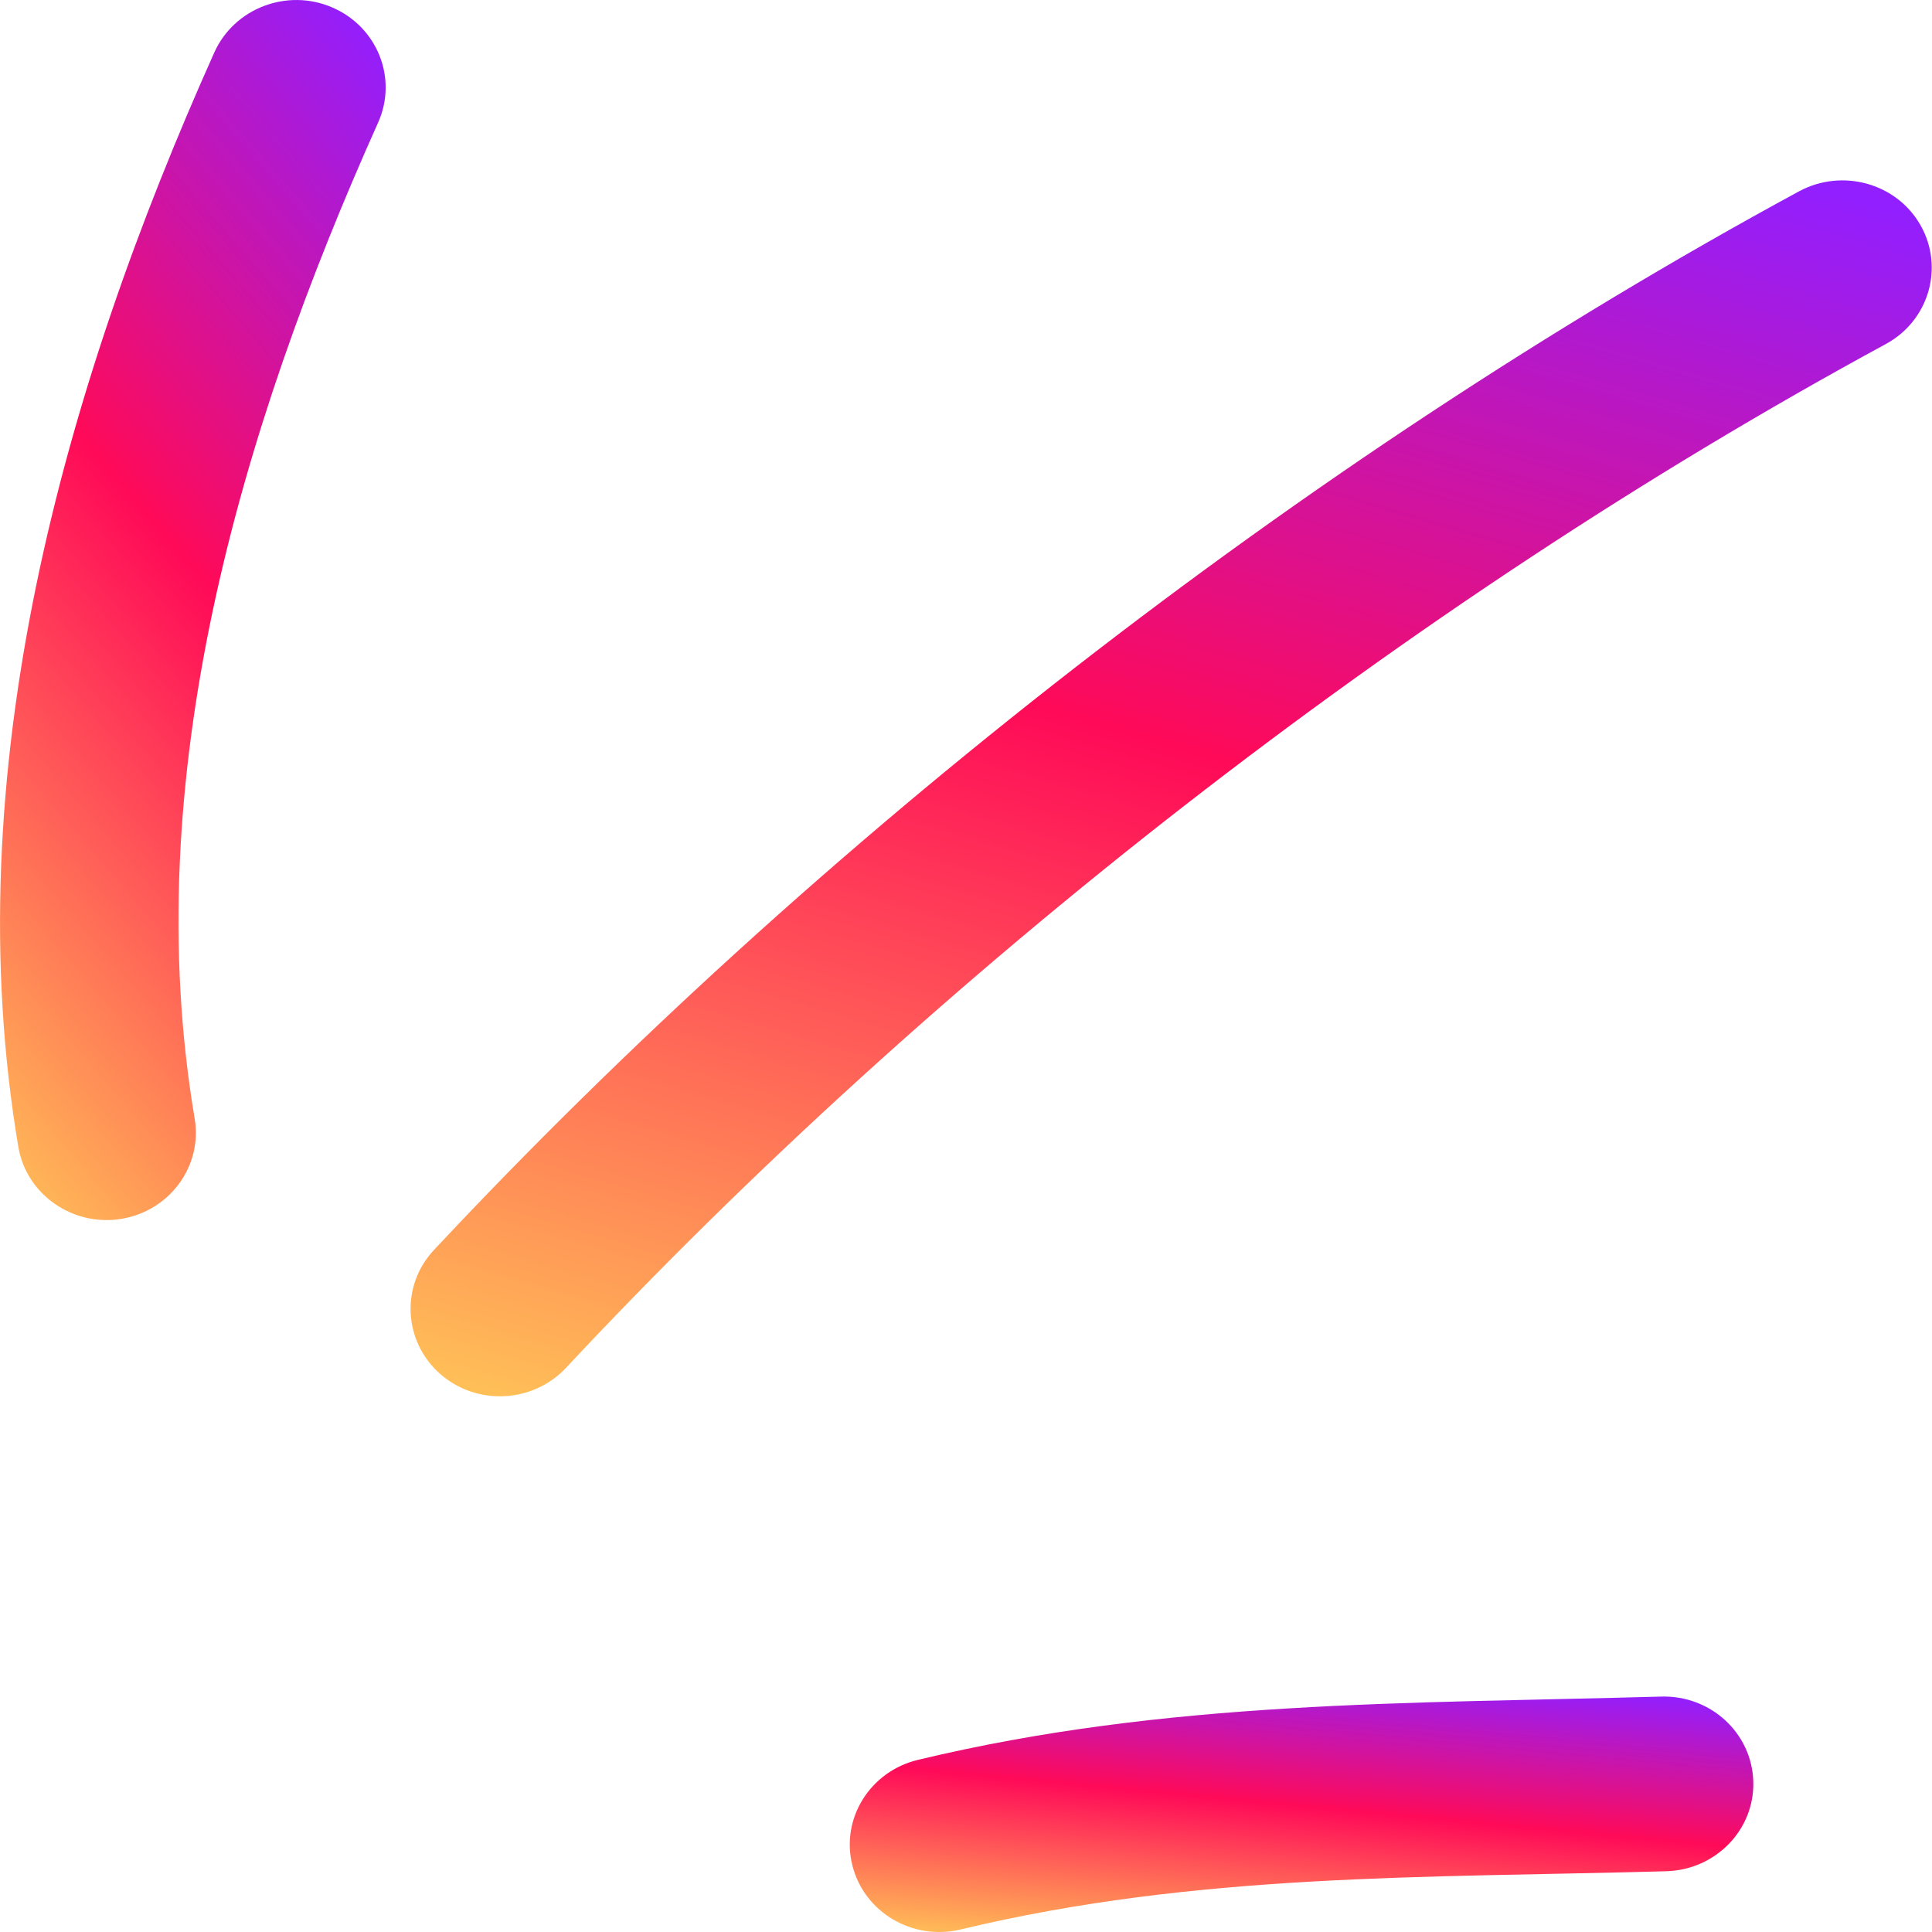
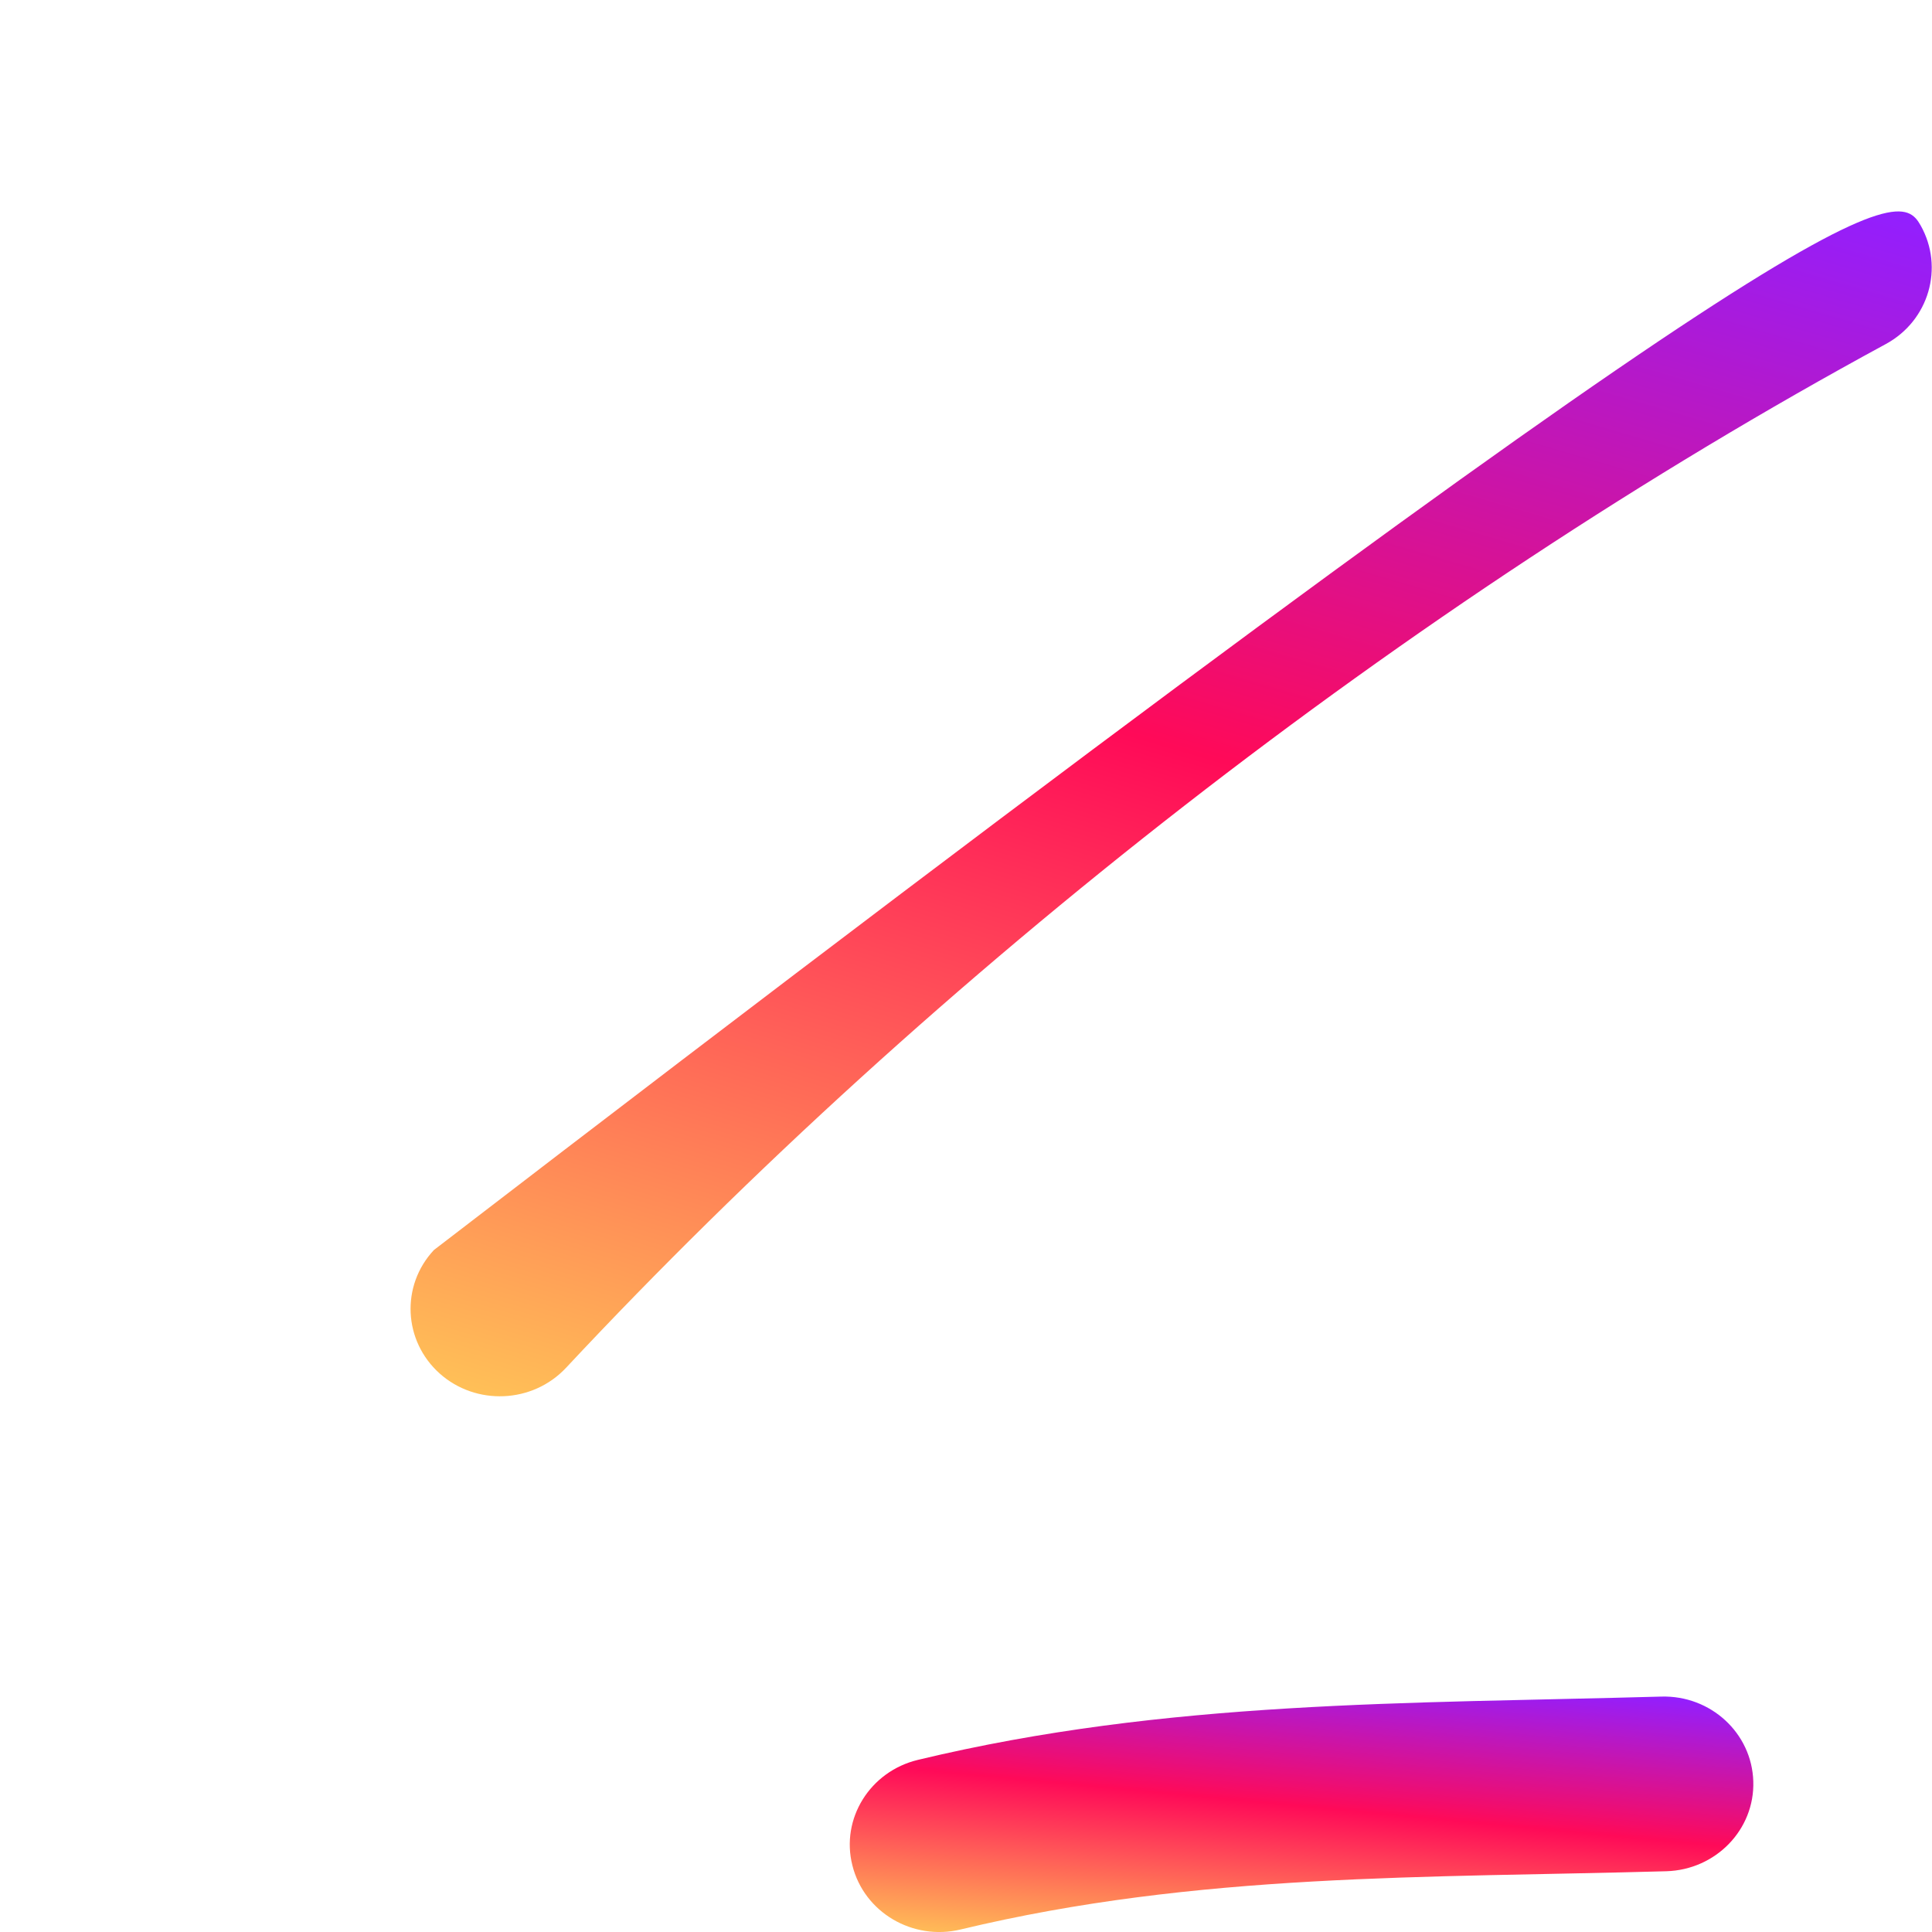
<svg xmlns="http://www.w3.org/2000/svg" width="20" height="20" viewBox="0 0 20 20" fill="none">
  <path fill-rule="evenodd" clip-rule="evenodd" d="M9.503 18.218C12.087 17.597 14.576 17.637 17.197 17.563C17.709 17.548 18.135 17.941 18.15 18.44C18.166 18.939 17.762 19.356 17.25 19.371C14.764 19.441 12.399 19.384 9.944 19.974C9.447 20.093 8.945 19.796 8.824 19.311C8.701 18.827 9.006 18.337 9.503 18.218Z" fill="url(#paint0_linear_32_24077)" />
-   <path fill-rule="evenodd" clip-rule="evenodd" d="M4.492 12.94C8.434 8.726 13.504 4.756 18.623 1.981C19.071 1.739 19.635 1.896 19.882 2.333C20.128 2.769 19.968 3.32 19.521 3.562C14.571 6.246 9.667 10.086 5.859 14.16C5.513 14.529 4.927 14.554 4.551 14.218C4.175 13.881 4.147 13.309 4.492 12.94Z" fill="url(#paint1_linear_32_24077)" />
-   <path fill-rule="evenodd" clip-rule="evenodd" d="M0.19 11.873C-0.461 8.019 0.649 4.046 2.219 0.542C2.425 0.085 2.971 -0.124 3.437 0.076C3.906 0.276 4.119 0.81 3.915 1.267C2.484 4.459 1.423 8.068 2.015 11.579C2.099 12.071 1.756 12.537 1.254 12.618C0.751 12.699 0.273 12.365 0.19 11.873Z" fill="url(#paint2_linear_32_24077)" />
+   <path fill-rule="evenodd" clip-rule="evenodd" d="M4.492 12.94C19.071 1.739 19.635 1.896 19.882 2.333C20.128 2.769 19.968 3.32 19.521 3.562C14.571 6.246 9.667 10.086 5.859 14.16C5.513 14.529 4.927 14.554 4.551 14.218C4.175 13.881 4.147 13.309 4.492 12.94Z" fill="url(#paint1_linear_32_24077)" />
  <defs>
    <linearGradient id="paint0_linear_32_24077" x1="17.839" y1="17.615" x2="17.537" y2="20.782" gradientUnits="userSpaceOnUse">
      <stop stop-color="#921fff" />
      <stop offset="0.469" stop-color="#ff0a58" />
      <stop offset="1" stop-color="#ffbf57" />
    </linearGradient>
    <linearGradient id="paint1_linear_32_24077" x1="19.473" y1="2.138" x2="15.02" y2="17.34" gradientUnits="userSpaceOnUse">
      <stop stop-color="#921fff" />
      <stop offset="0.469" stop-color="#ff0a58" />
      <stop offset="1" stop-color="#ffbf57" />
    </linearGradient>
    <linearGradient id="paint2_linear_32_24077" x1="3.859" y1="0.271" x2="-4.332" y2="7.338" gradientUnits="userSpaceOnUse">
      <stop stop-color="#921fff" />
      <stop offset="0.469" stop-color="#ff0a58" />
      <stop offset="1" stop-color="#ffbf57" />
    </linearGradient>
  </defs>
</svg>